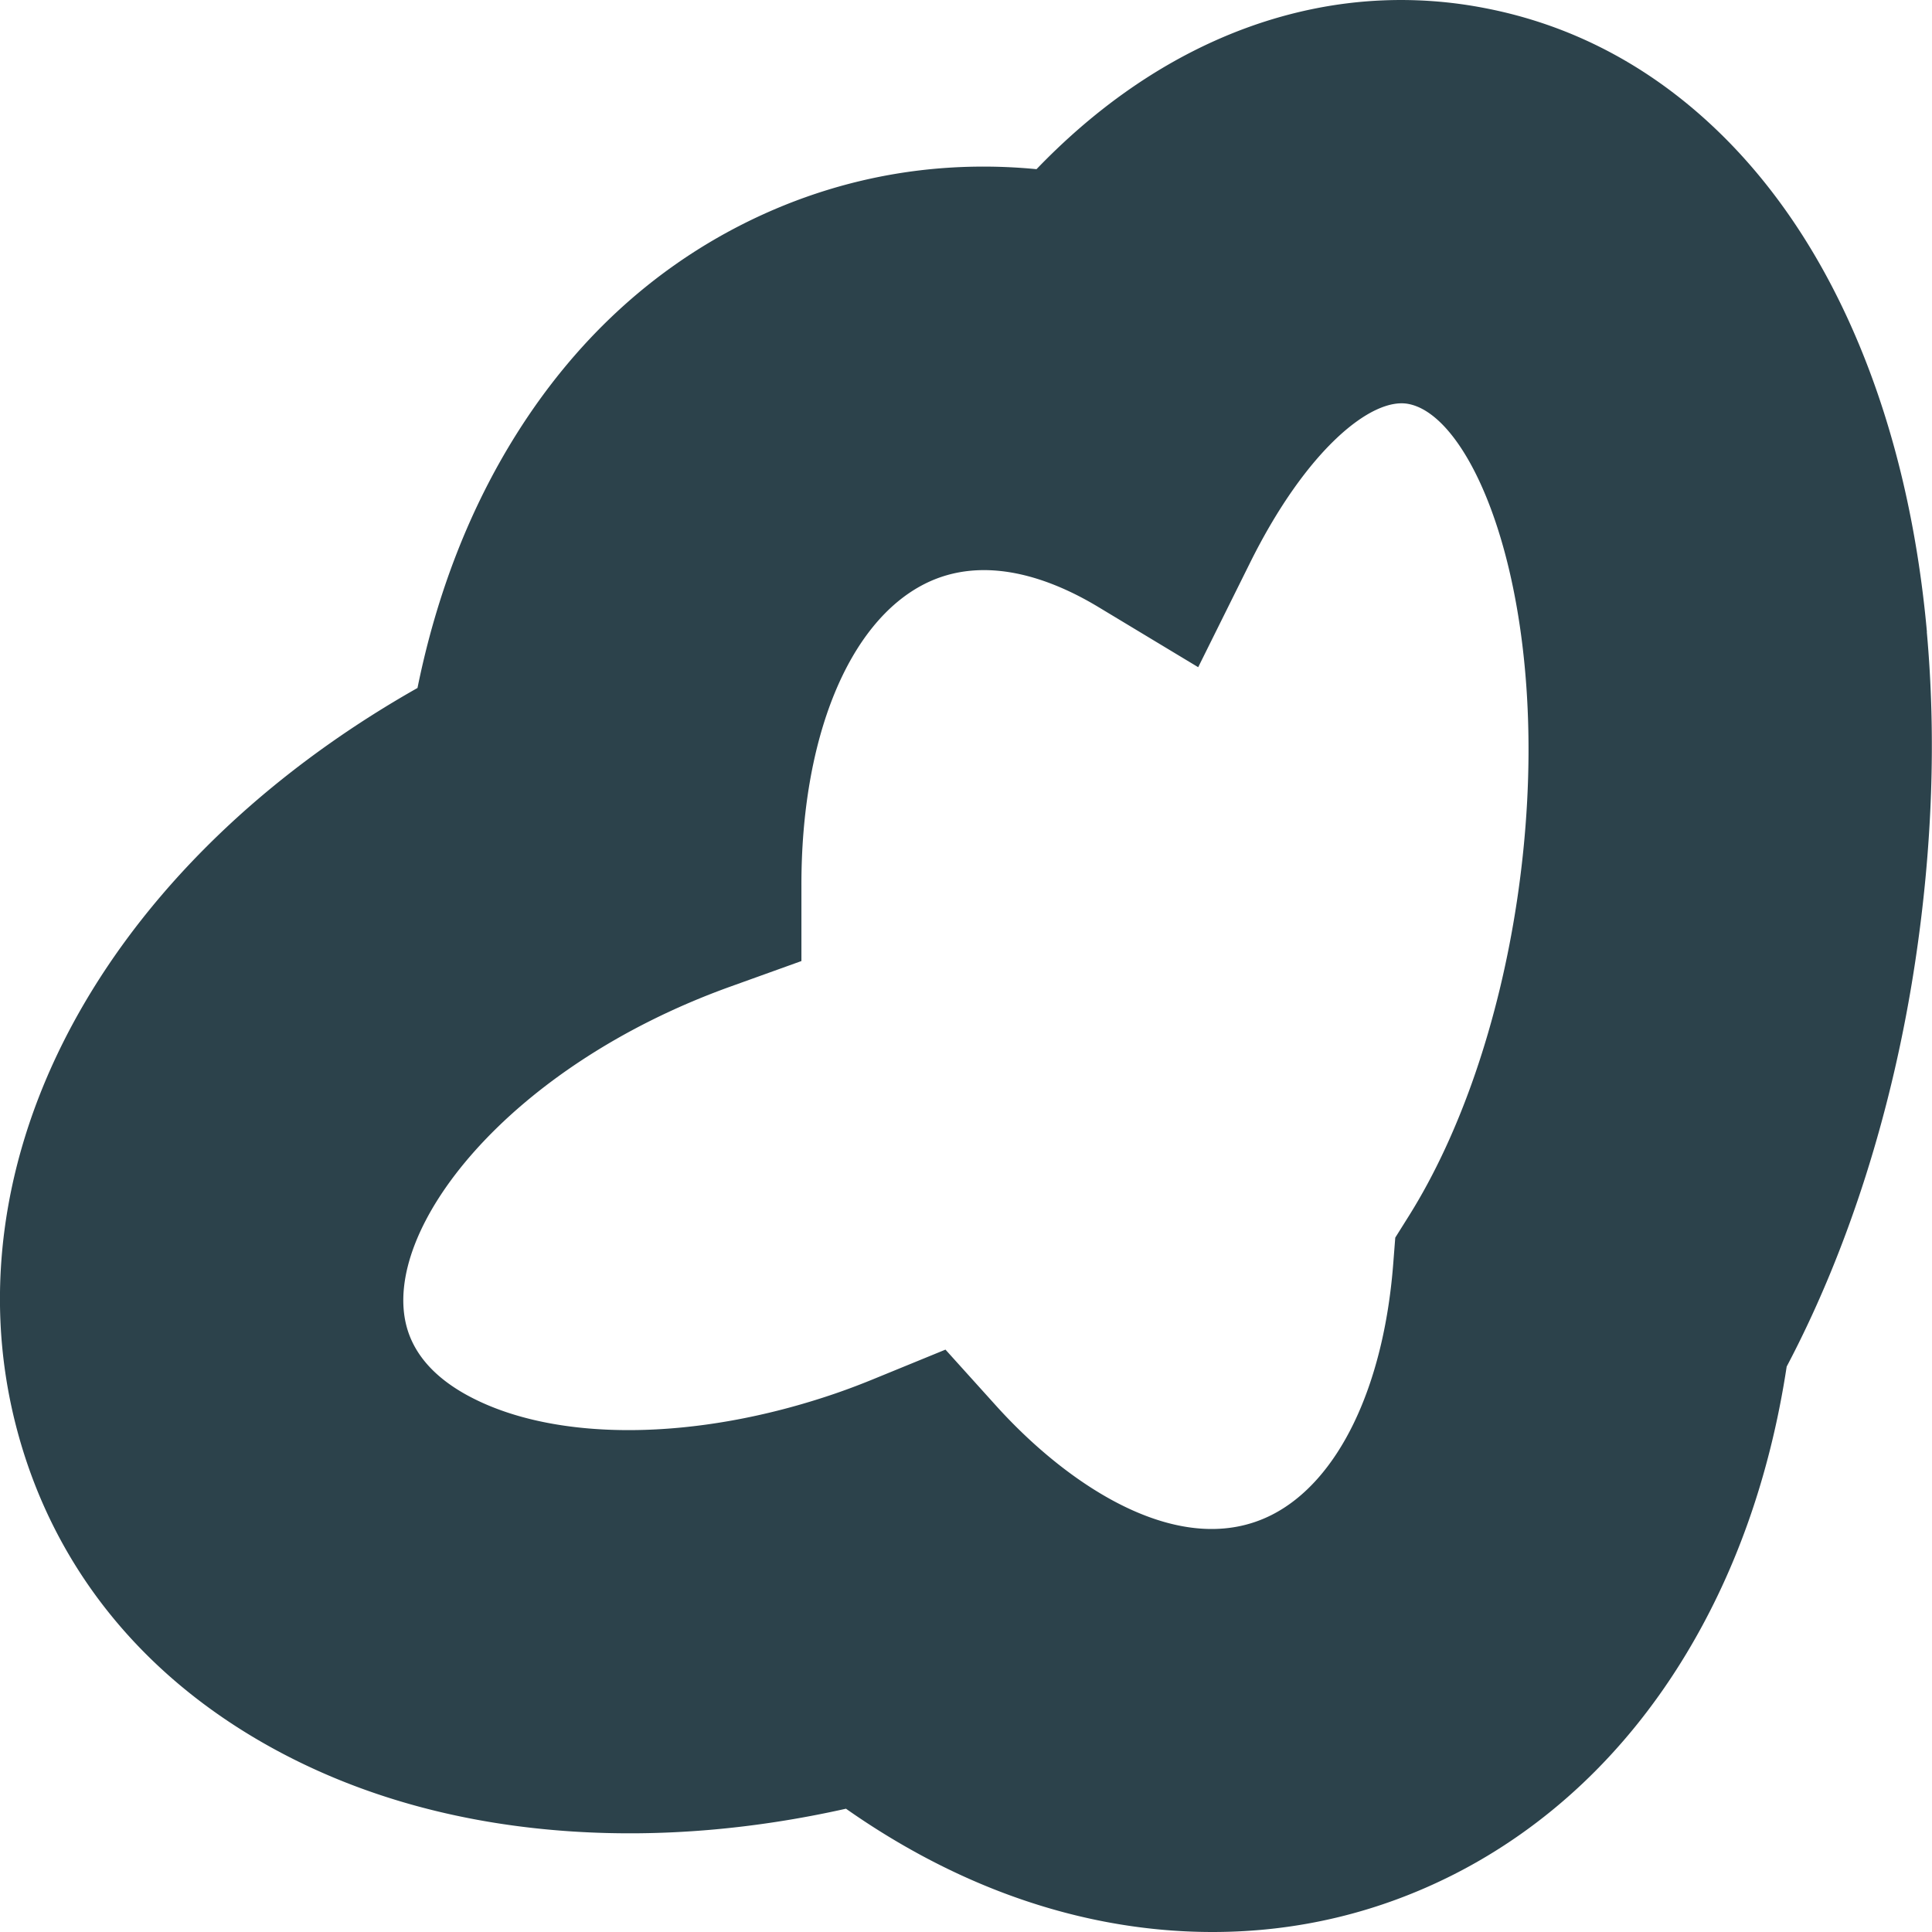
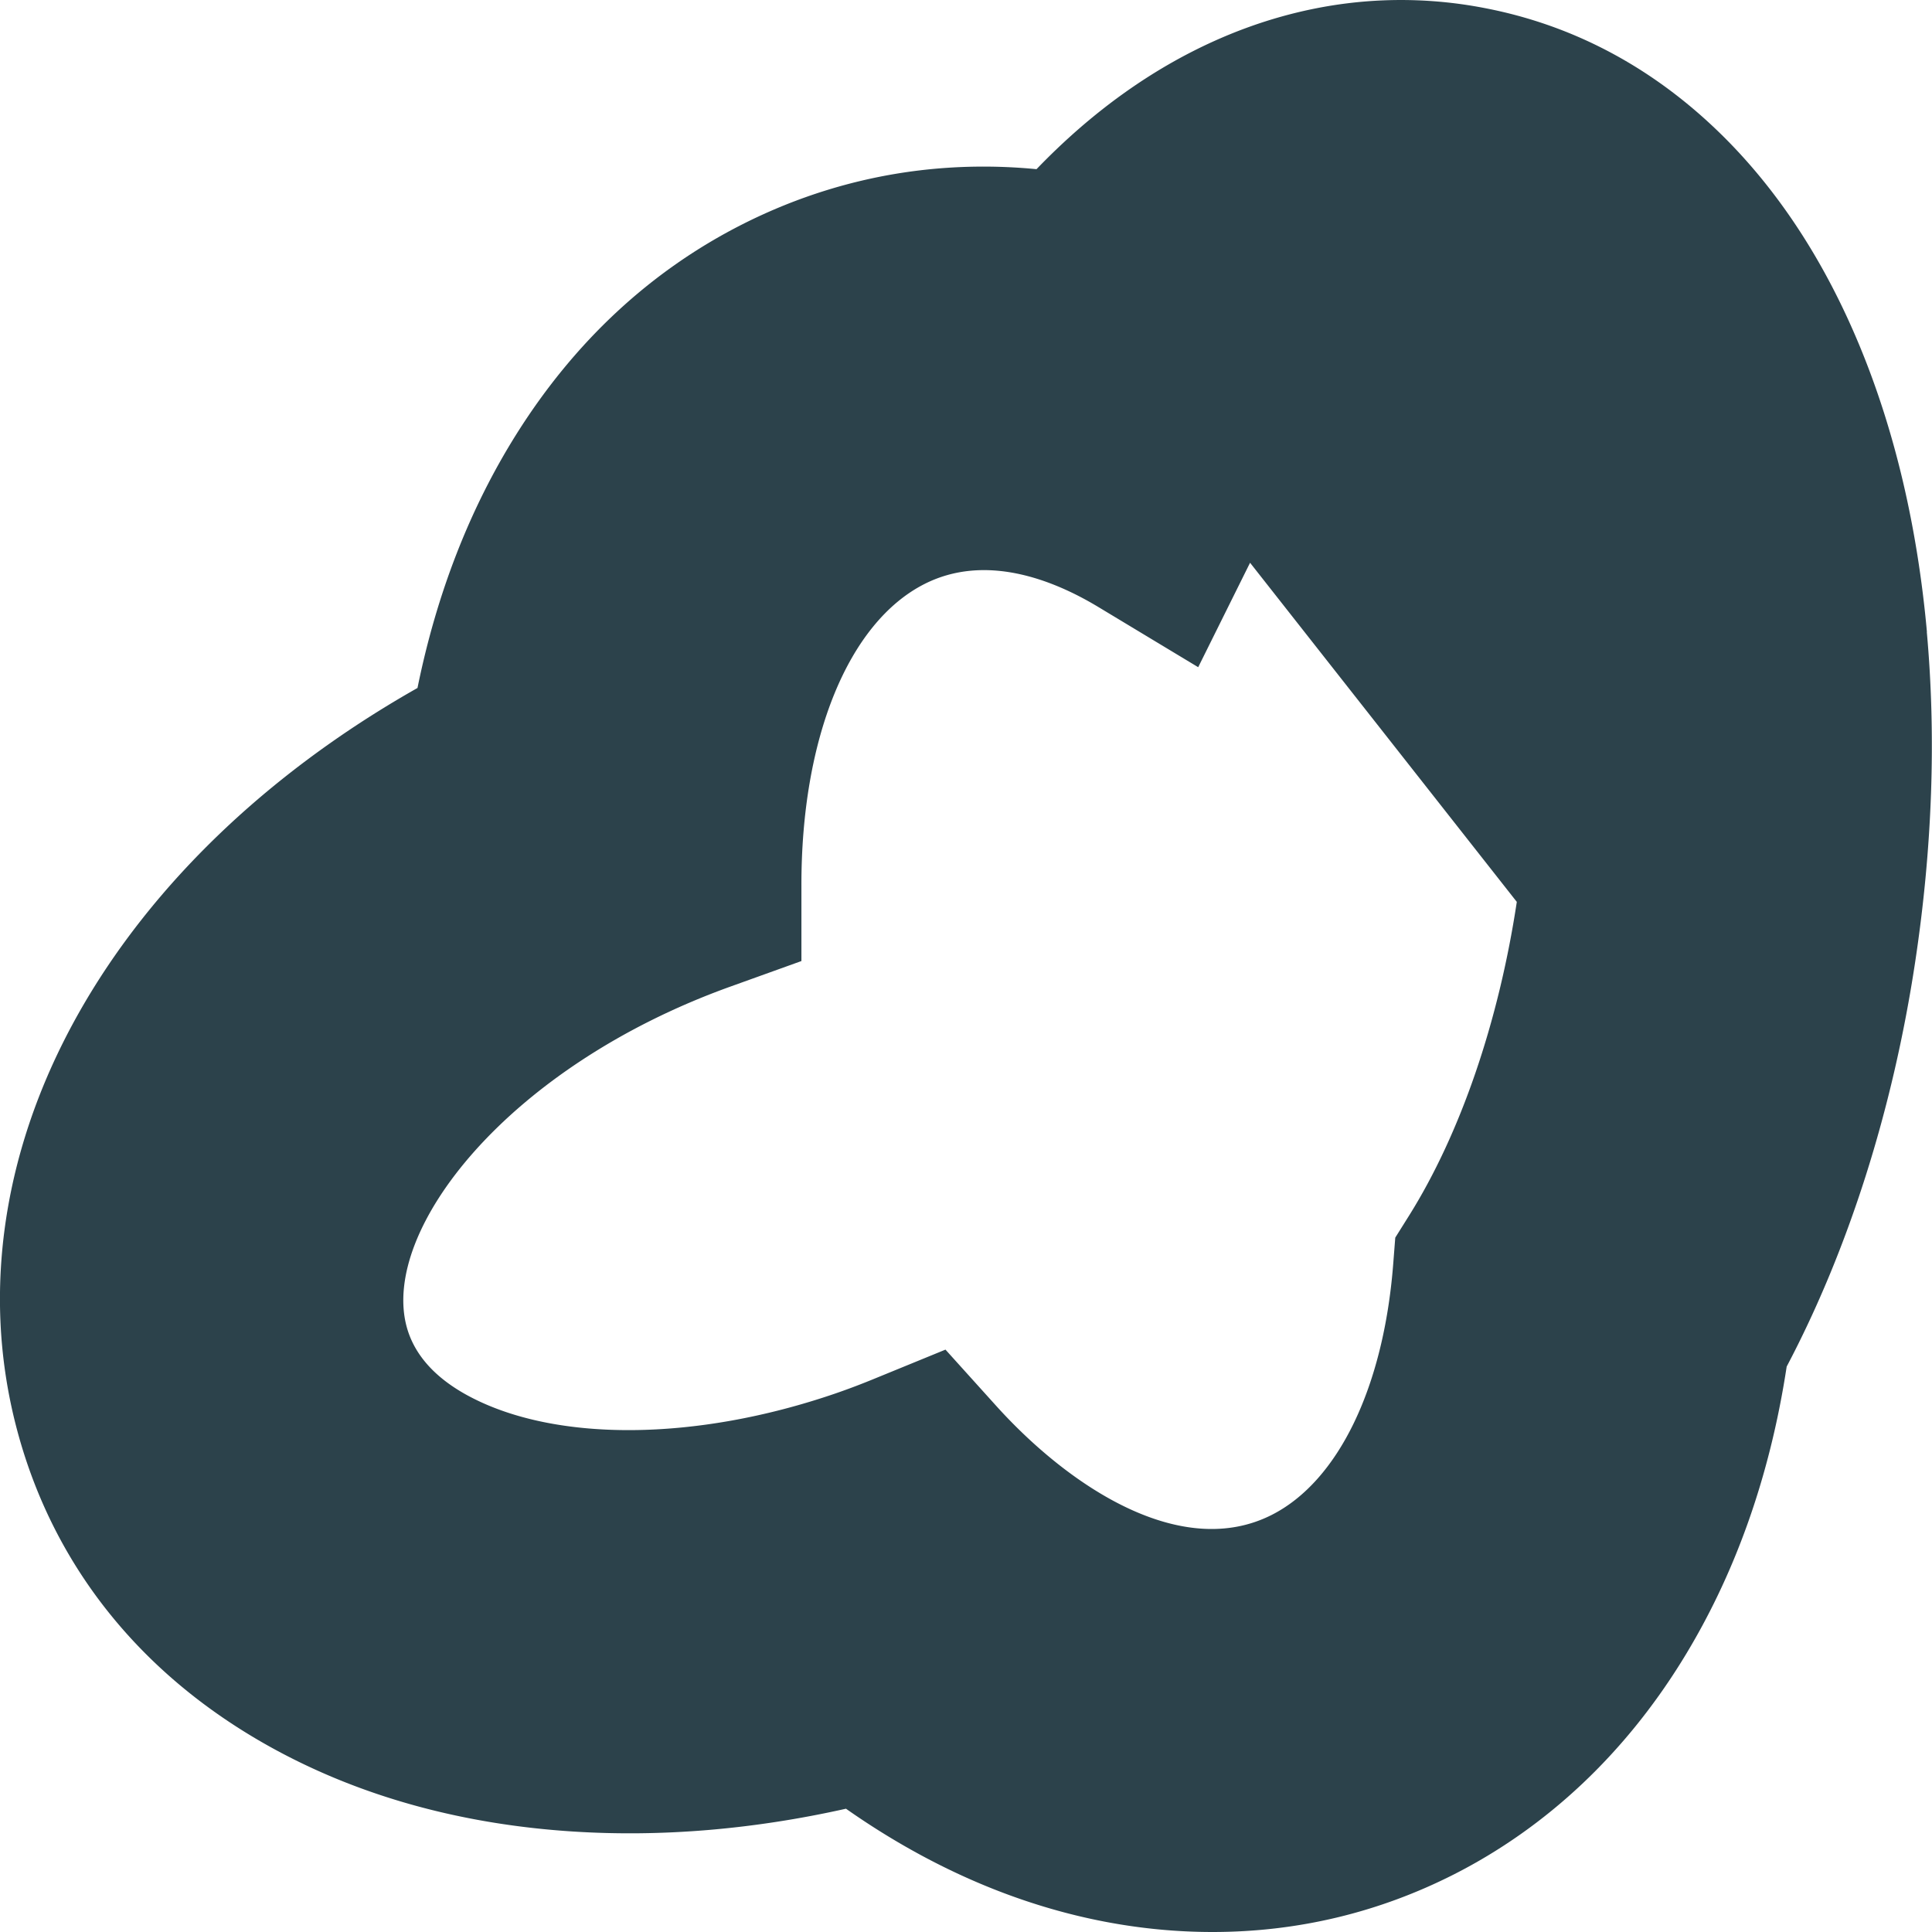
<svg xmlns="http://www.w3.org/2000/svg" data-bbox="-0.006 0.002 319.982 319.998" viewBox="0 0 320 320" data-type="color">
  <g>
-     <path d="M319.16 104.66c-1.57-17.32-5.3-33.21-11.09-47.23-6.08-14.73-14.26-27-24.32-36.46-10.93-10.28-23.63-16.88-37.72-19.61a72.6 72.6 0 0 0-22.72-.83c-7.39.9-14.73 2.95-21.8 6.09-10.74 4.77-20.75 11.96-29.83 21.4-6.62-.64-13.21-.56-19.68.24-10.09 1.25-19.87 4.25-29.07 8.91-15.15 7.68-27.72 19.36-37.37 34.7-7.72 12.28-13.23 26.41-16.41 42.08-10.2 5.77-19.56 12.38-27.9 19.69-10.55 9.26-19.31 19.51-26.04 30.47-6.97 11.36-11.61 23.24-13.79 35.3C-.88 212.16-.4 224.8 2.87 237c6.14 22.92 21.16 41.31 43.43 53.18 14.26 7.6 30.63 12.03 48.66 13.18 14.62.93 29.78-.34 45.16-3.78 8.12 5.7 16.58 10.27 25.2 13.61 11.66 4.52 23.61 6.81 35.52 6.81 14.05 0 27.5-3.21 39.99-9.55 7.66-3.89 14.79-8.92 21.19-14.95 6.22-5.86 11.77-12.69 16.5-20.31 8.76-14.1 14.62-30.52 17.41-48.84 10.23-19.4 17.58-42.51 21.28-67 2.86-18.92 3.5-37.32 1.93-54.69Zm-67.93 44.72c-3.01 19.91-9.33 38.34-17.81 51.91l-2.32 3.7-.34 4.36c-1.59 20.44-9.1 35.97-20.11 41.56-14.86 7.54-33.32-4.4-45.67-18.08l-8.38-9.29-11.58 4.74c-2.18.9-4.4 1.75-6.67 2.53-23.09 7.92-46.34 8.09-60.66.45-5.61-2.99-9.09-6.88-10.34-11.53-4.28-15.98 16.69-43.03 53.6-56.31l11.79-4.24v-12.53c-.03-24.4 7.78-43.53 20.38-49.92 10.09-5.11 21.24-.75 28.8 3.81l16.54 9.97 8.59-17.3c9.33-18.79 20.19-27.5 26.25-26.3 11.75 2.27 24.9 36.33 17.93 82.48Z" fill="#2c424b" data-color="1" />
+     <path d="M319.16 104.66c-1.57-17.32-5.3-33.21-11.09-47.23-6.08-14.73-14.26-27-24.32-36.46-10.93-10.28-23.63-16.88-37.72-19.61a72.6 72.6 0 0 0-22.72-.83c-7.39.9-14.73 2.95-21.8 6.09-10.74 4.77-20.75 11.96-29.83 21.4-6.62-.64-13.21-.56-19.68.24-10.09 1.25-19.87 4.25-29.07 8.91-15.15 7.68-27.72 19.36-37.37 34.7-7.72 12.28-13.23 26.41-16.41 42.08-10.2 5.77-19.56 12.38-27.9 19.69-10.55 9.26-19.31 19.51-26.04 30.47-6.97 11.36-11.61 23.24-13.79 35.3C-.88 212.16-.4 224.8 2.87 237c6.14 22.92 21.16 41.31 43.43 53.18 14.26 7.6 30.63 12.03 48.66 13.18 14.62.93 29.78-.34 45.16-3.78 8.12 5.7 16.58 10.27 25.2 13.61 11.66 4.52 23.61 6.81 35.52 6.81 14.05 0 27.5-3.21 39.99-9.55 7.66-3.89 14.79-8.92 21.19-14.95 6.22-5.86 11.77-12.69 16.5-20.31 8.76-14.1 14.62-30.52 17.41-48.84 10.23-19.4 17.58-42.51 21.28-67 2.86-18.92 3.5-37.32 1.93-54.69Zm-67.93 44.72c-3.01 19.91-9.33 38.34-17.81 51.91l-2.32 3.7-.34 4.36c-1.59 20.44-9.1 35.97-20.11 41.56-14.86 7.54-33.32-4.4-45.67-18.08l-8.38-9.29-11.58 4.74c-2.18.9-4.4 1.75-6.67 2.53-23.09 7.92-46.34 8.09-60.66.45-5.61-2.99-9.09-6.88-10.34-11.53-4.28-15.98 16.69-43.03 53.6-56.31l11.79-4.24v-12.53c-.03-24.4 7.78-43.53 20.38-49.92 10.09-5.11 21.24-.75 28.8 3.81l16.54 9.97 8.59-17.3Z" fill="#2c424b" data-color="1" />
  </g>
</svg>